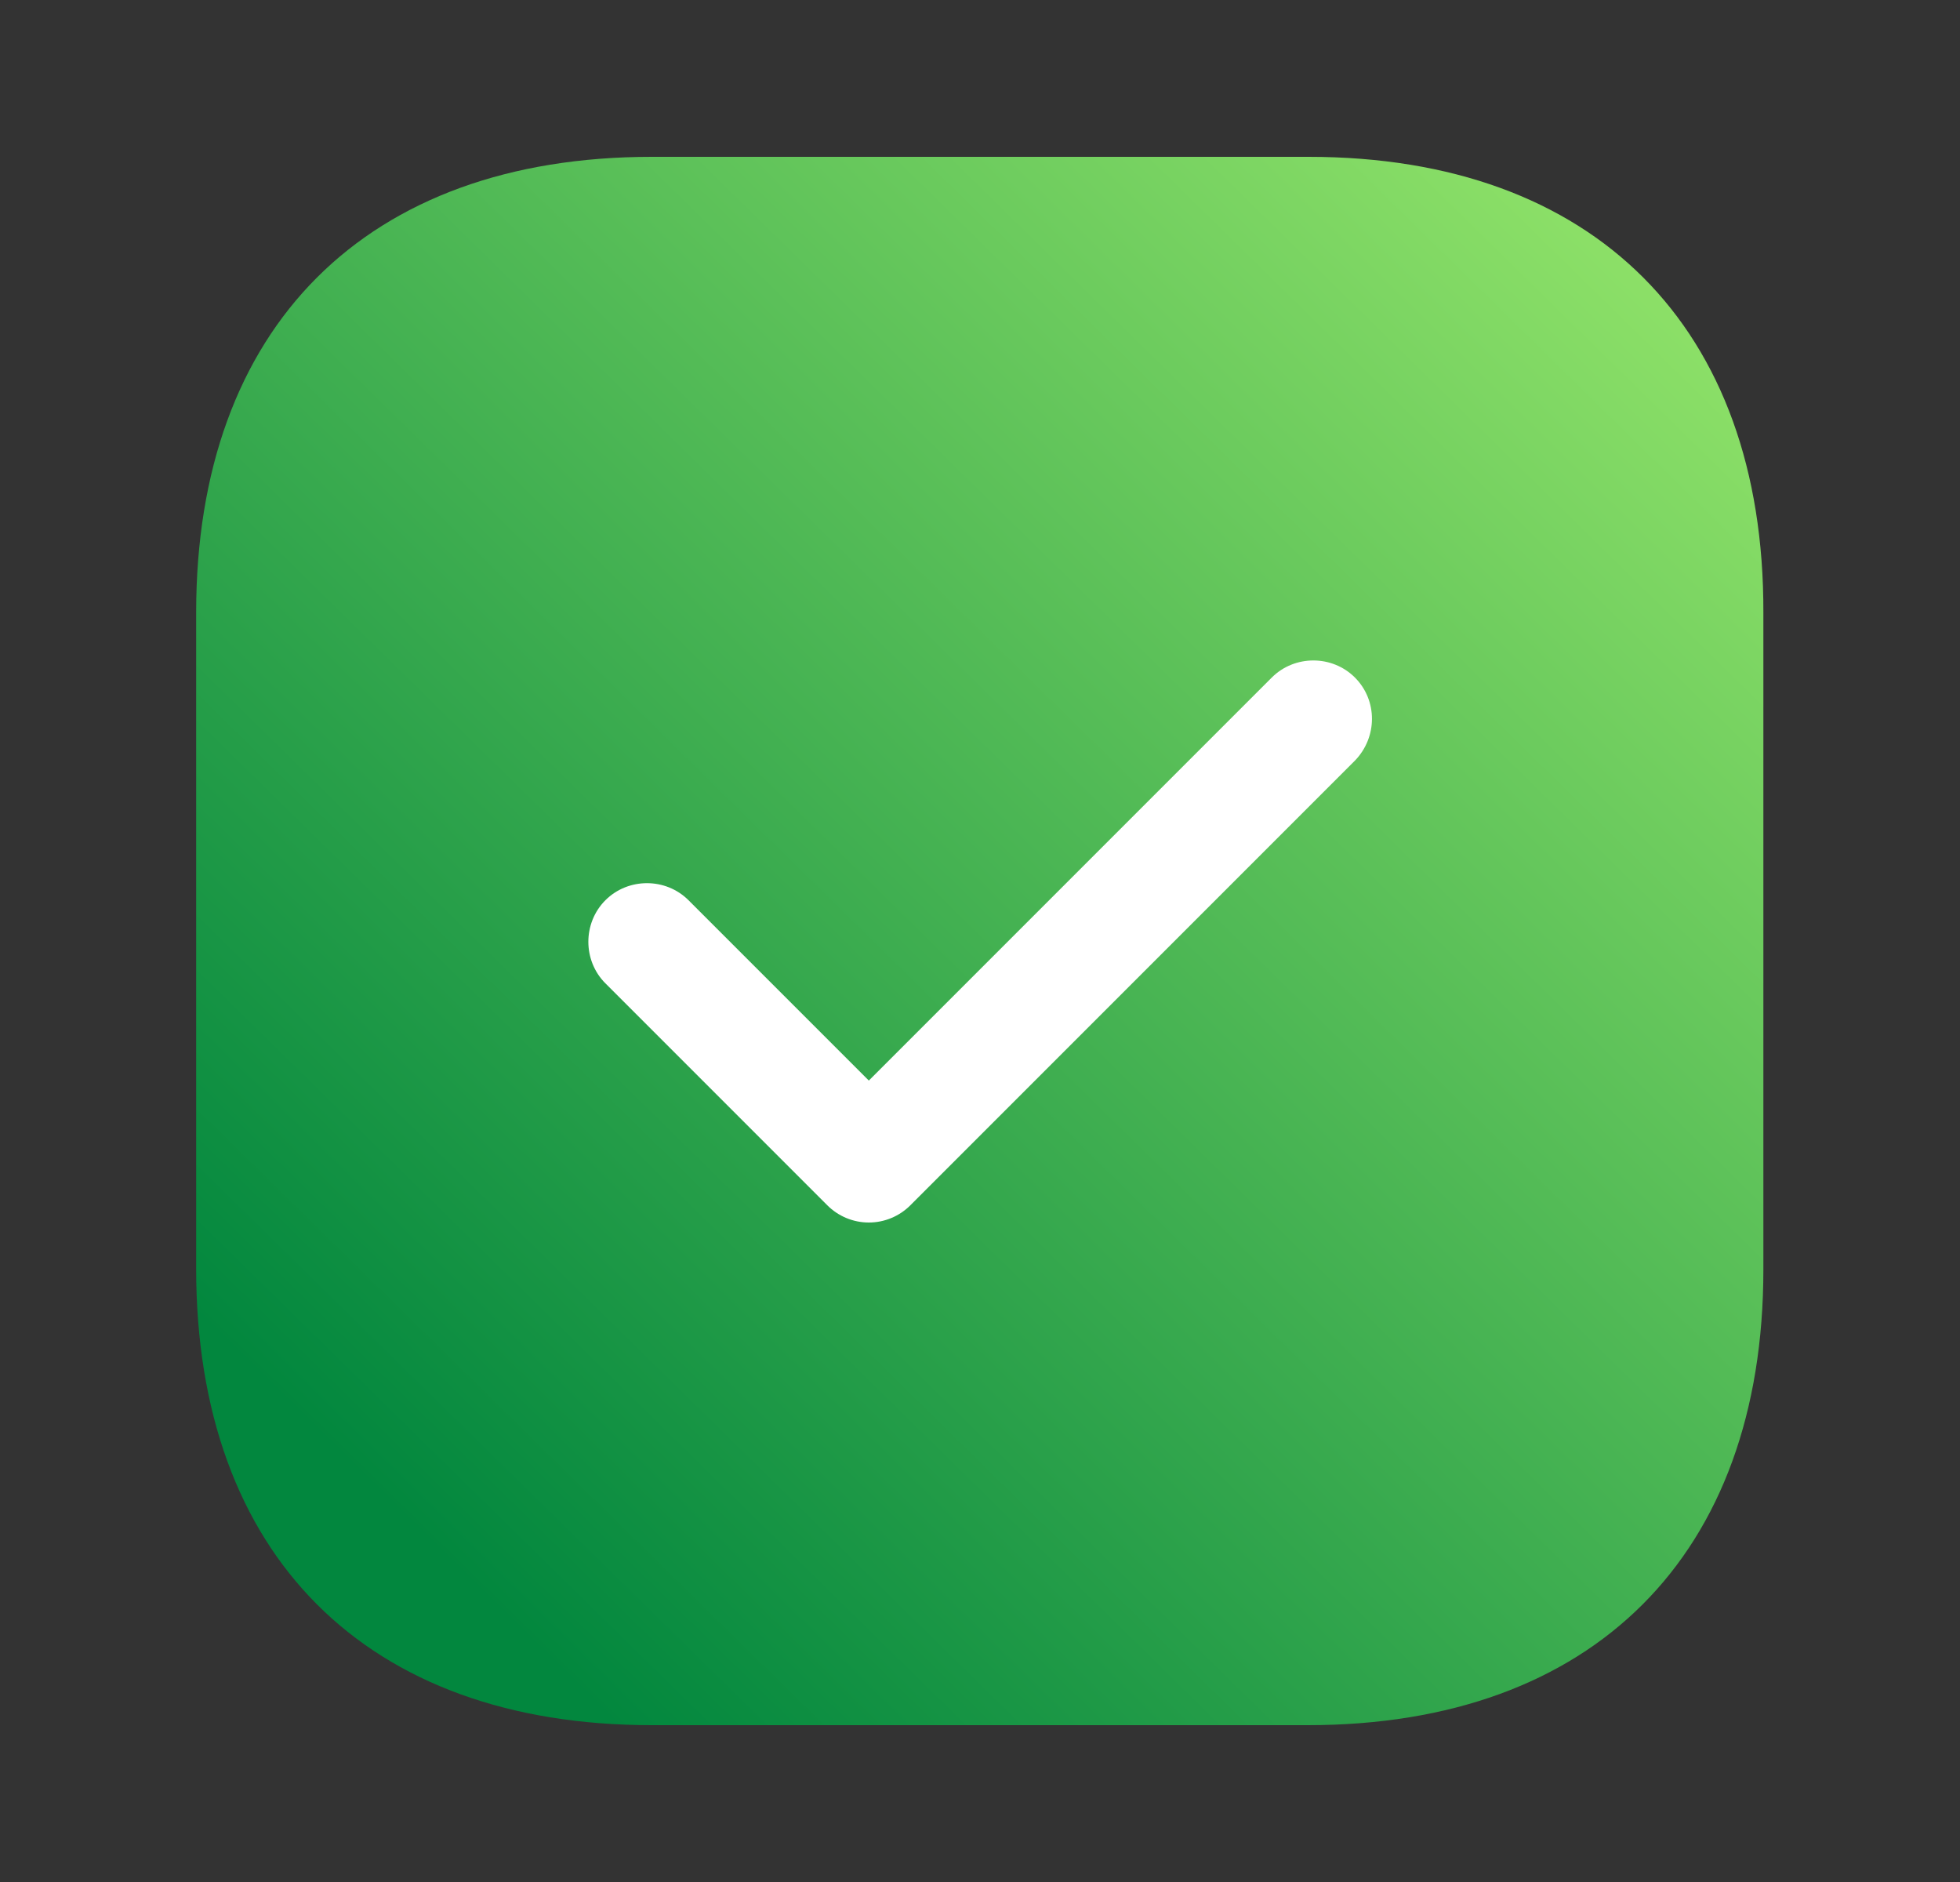
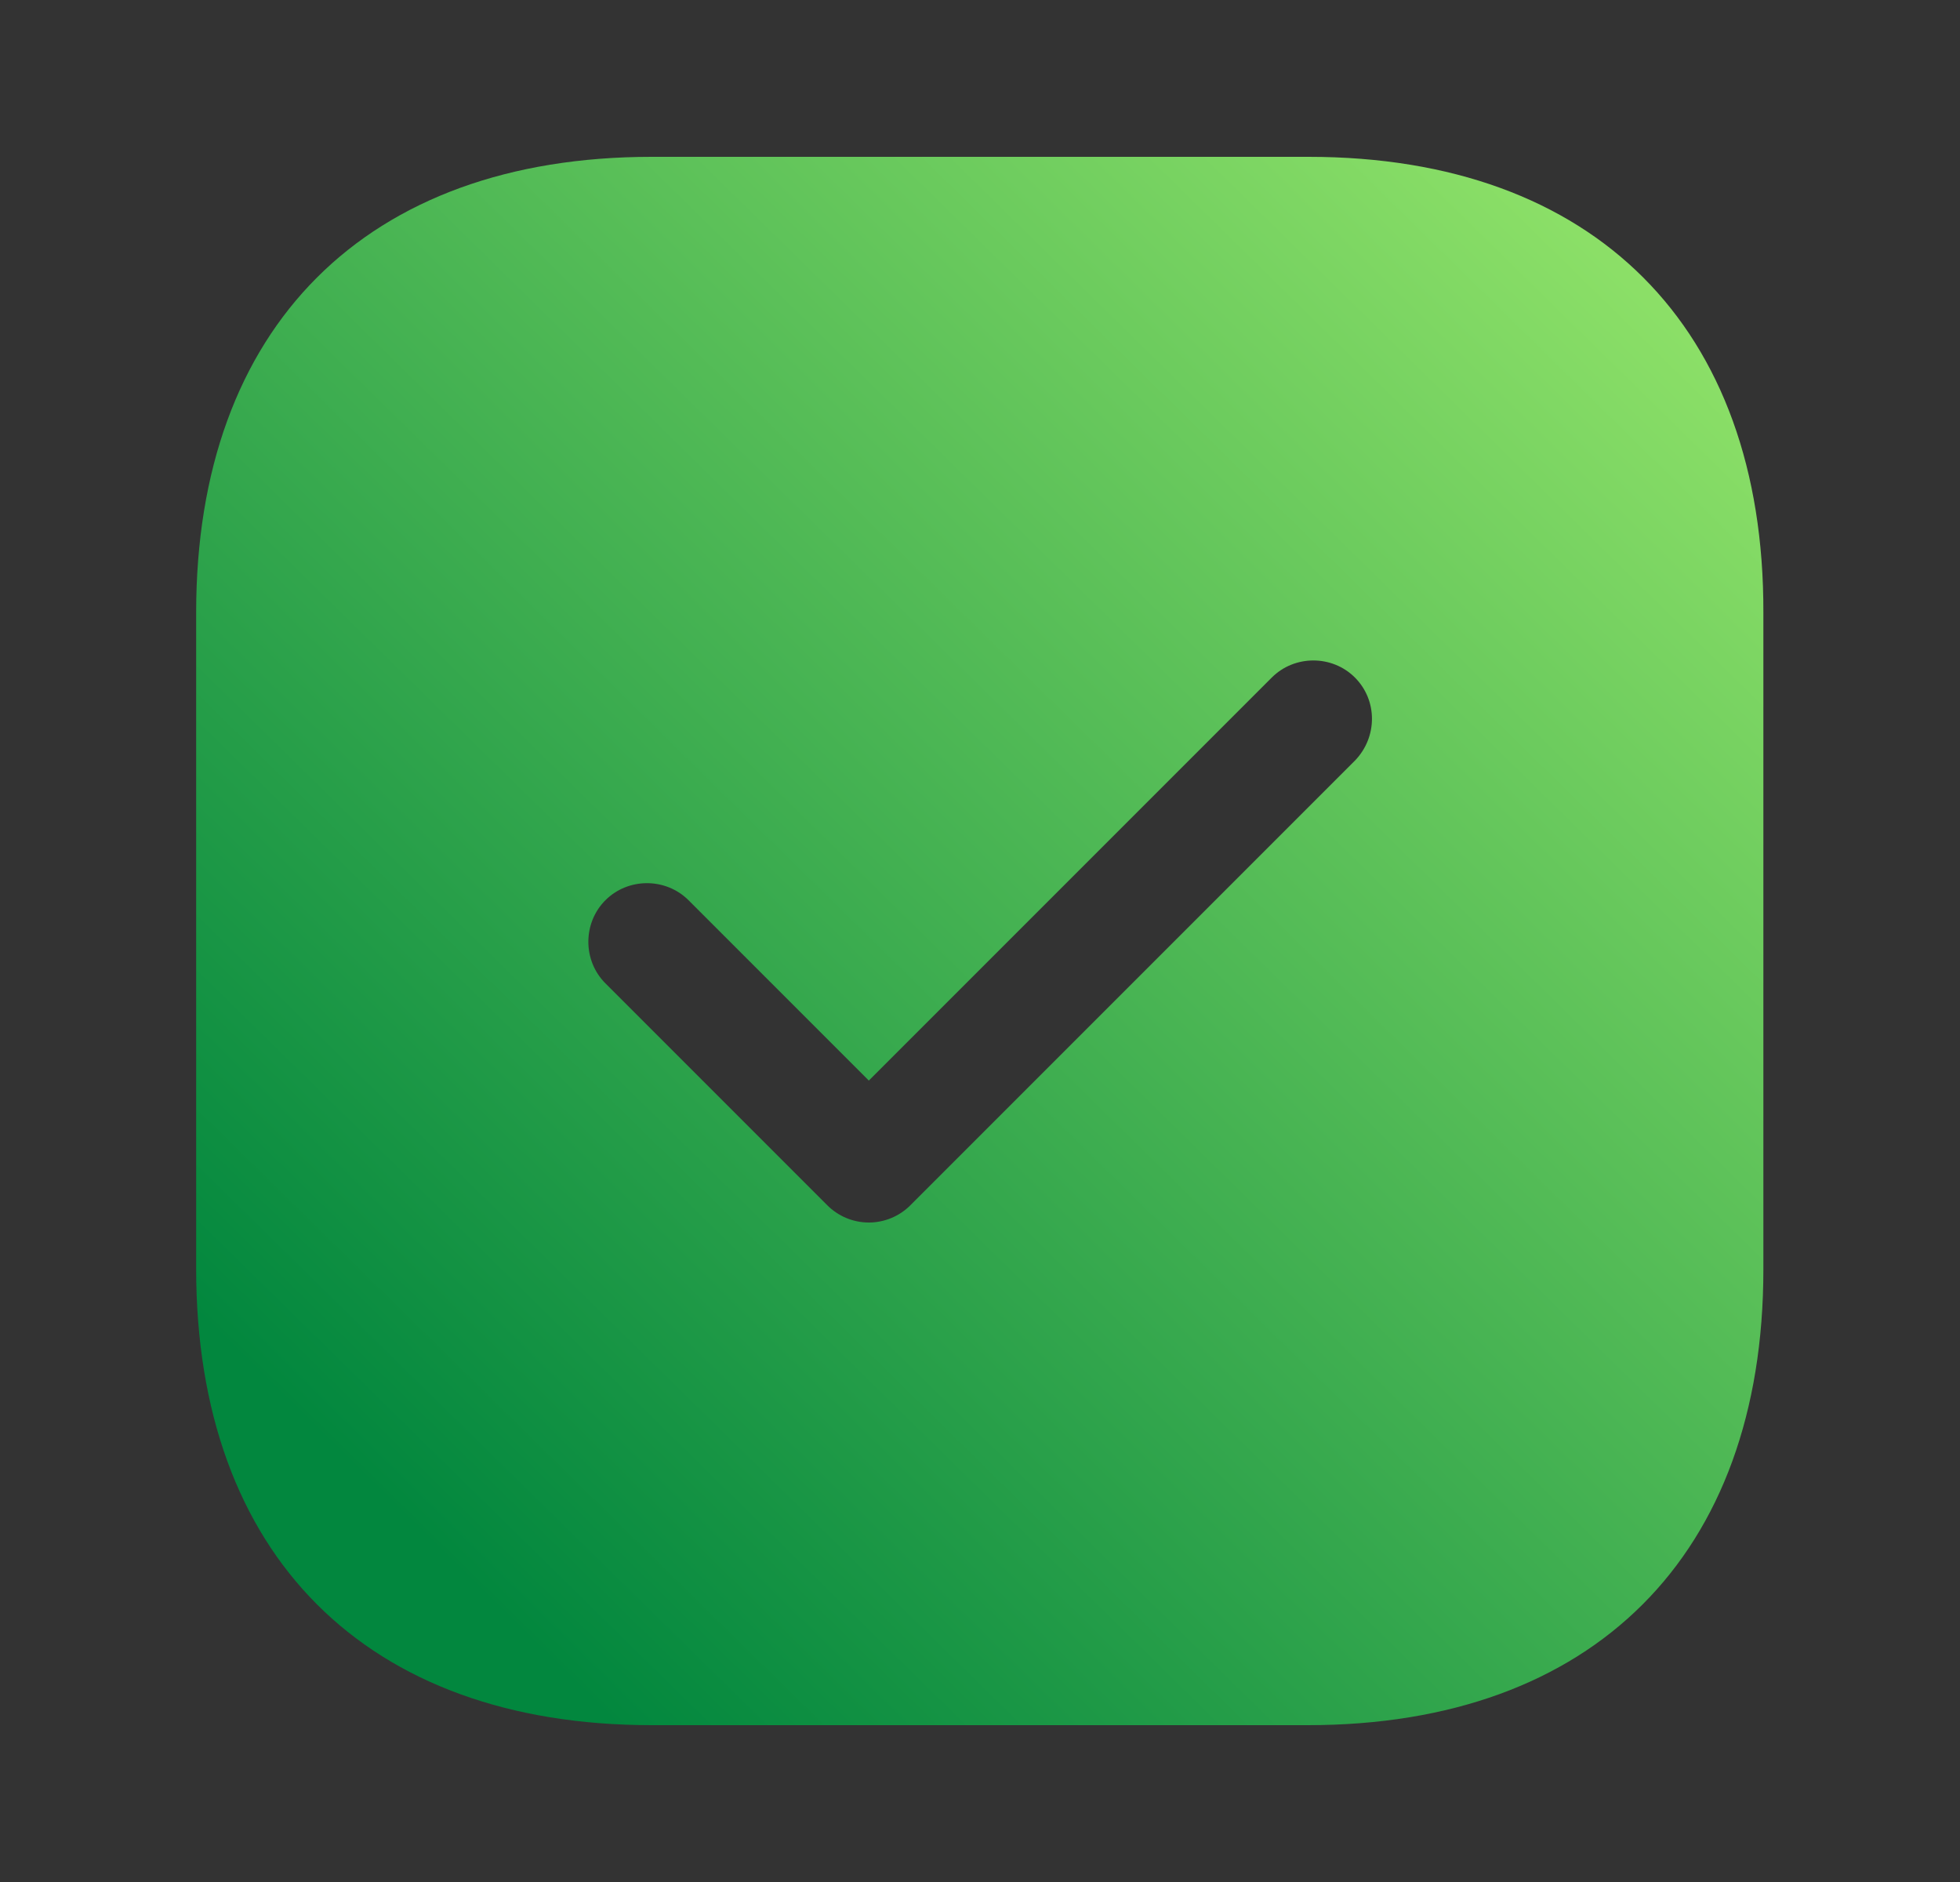
<svg xmlns="http://www.w3.org/2000/svg" width="25" height="24" viewBox="0 0 25 24" fill="none">
  <rect x="0" y="0" width="25" height="24" fill="#333333" stroke="none" />
-   <rect x="5.5" y="5" width="15" height="15" fill="white" />
  <path d="M16.692 2H8.312C4.672 2 2.502 4.17 2.502 7.81V16.18C2.502 19.83 4.672 22 8.312 22H16.682C20.322 22 22.492 19.83 22.492 16.19V7.81C22.502 4.17 20.332 2 16.692 2ZM17.282 9.7L11.612 15.37C11.472 15.51 11.282 15.59 11.082 15.59C10.882 15.59 10.692 15.51 10.552 15.37L7.722 12.54C7.432 12.25 7.432 11.77 7.722 11.48C8.012 11.19 8.492 11.19 8.782 11.48L11.082 13.78L16.222 8.64C16.512 8.35 16.992 8.35 17.282 8.64C17.572 8.93 17.572 9.4 17.282 9.7Z" fill="url(#paint0_linear_996_5574)" />
  <defs>
    <linearGradient id="paint0_linear_996_5574" x1="6.802" y1="21" x2="22.702" y2="4.8" gradientUnits="userSpaceOnUse">
      <stop stop-color="#02873E" />
      <stop offset="1" stop-color="#8EE168" />
    </linearGradient>
  </defs>
</svg>